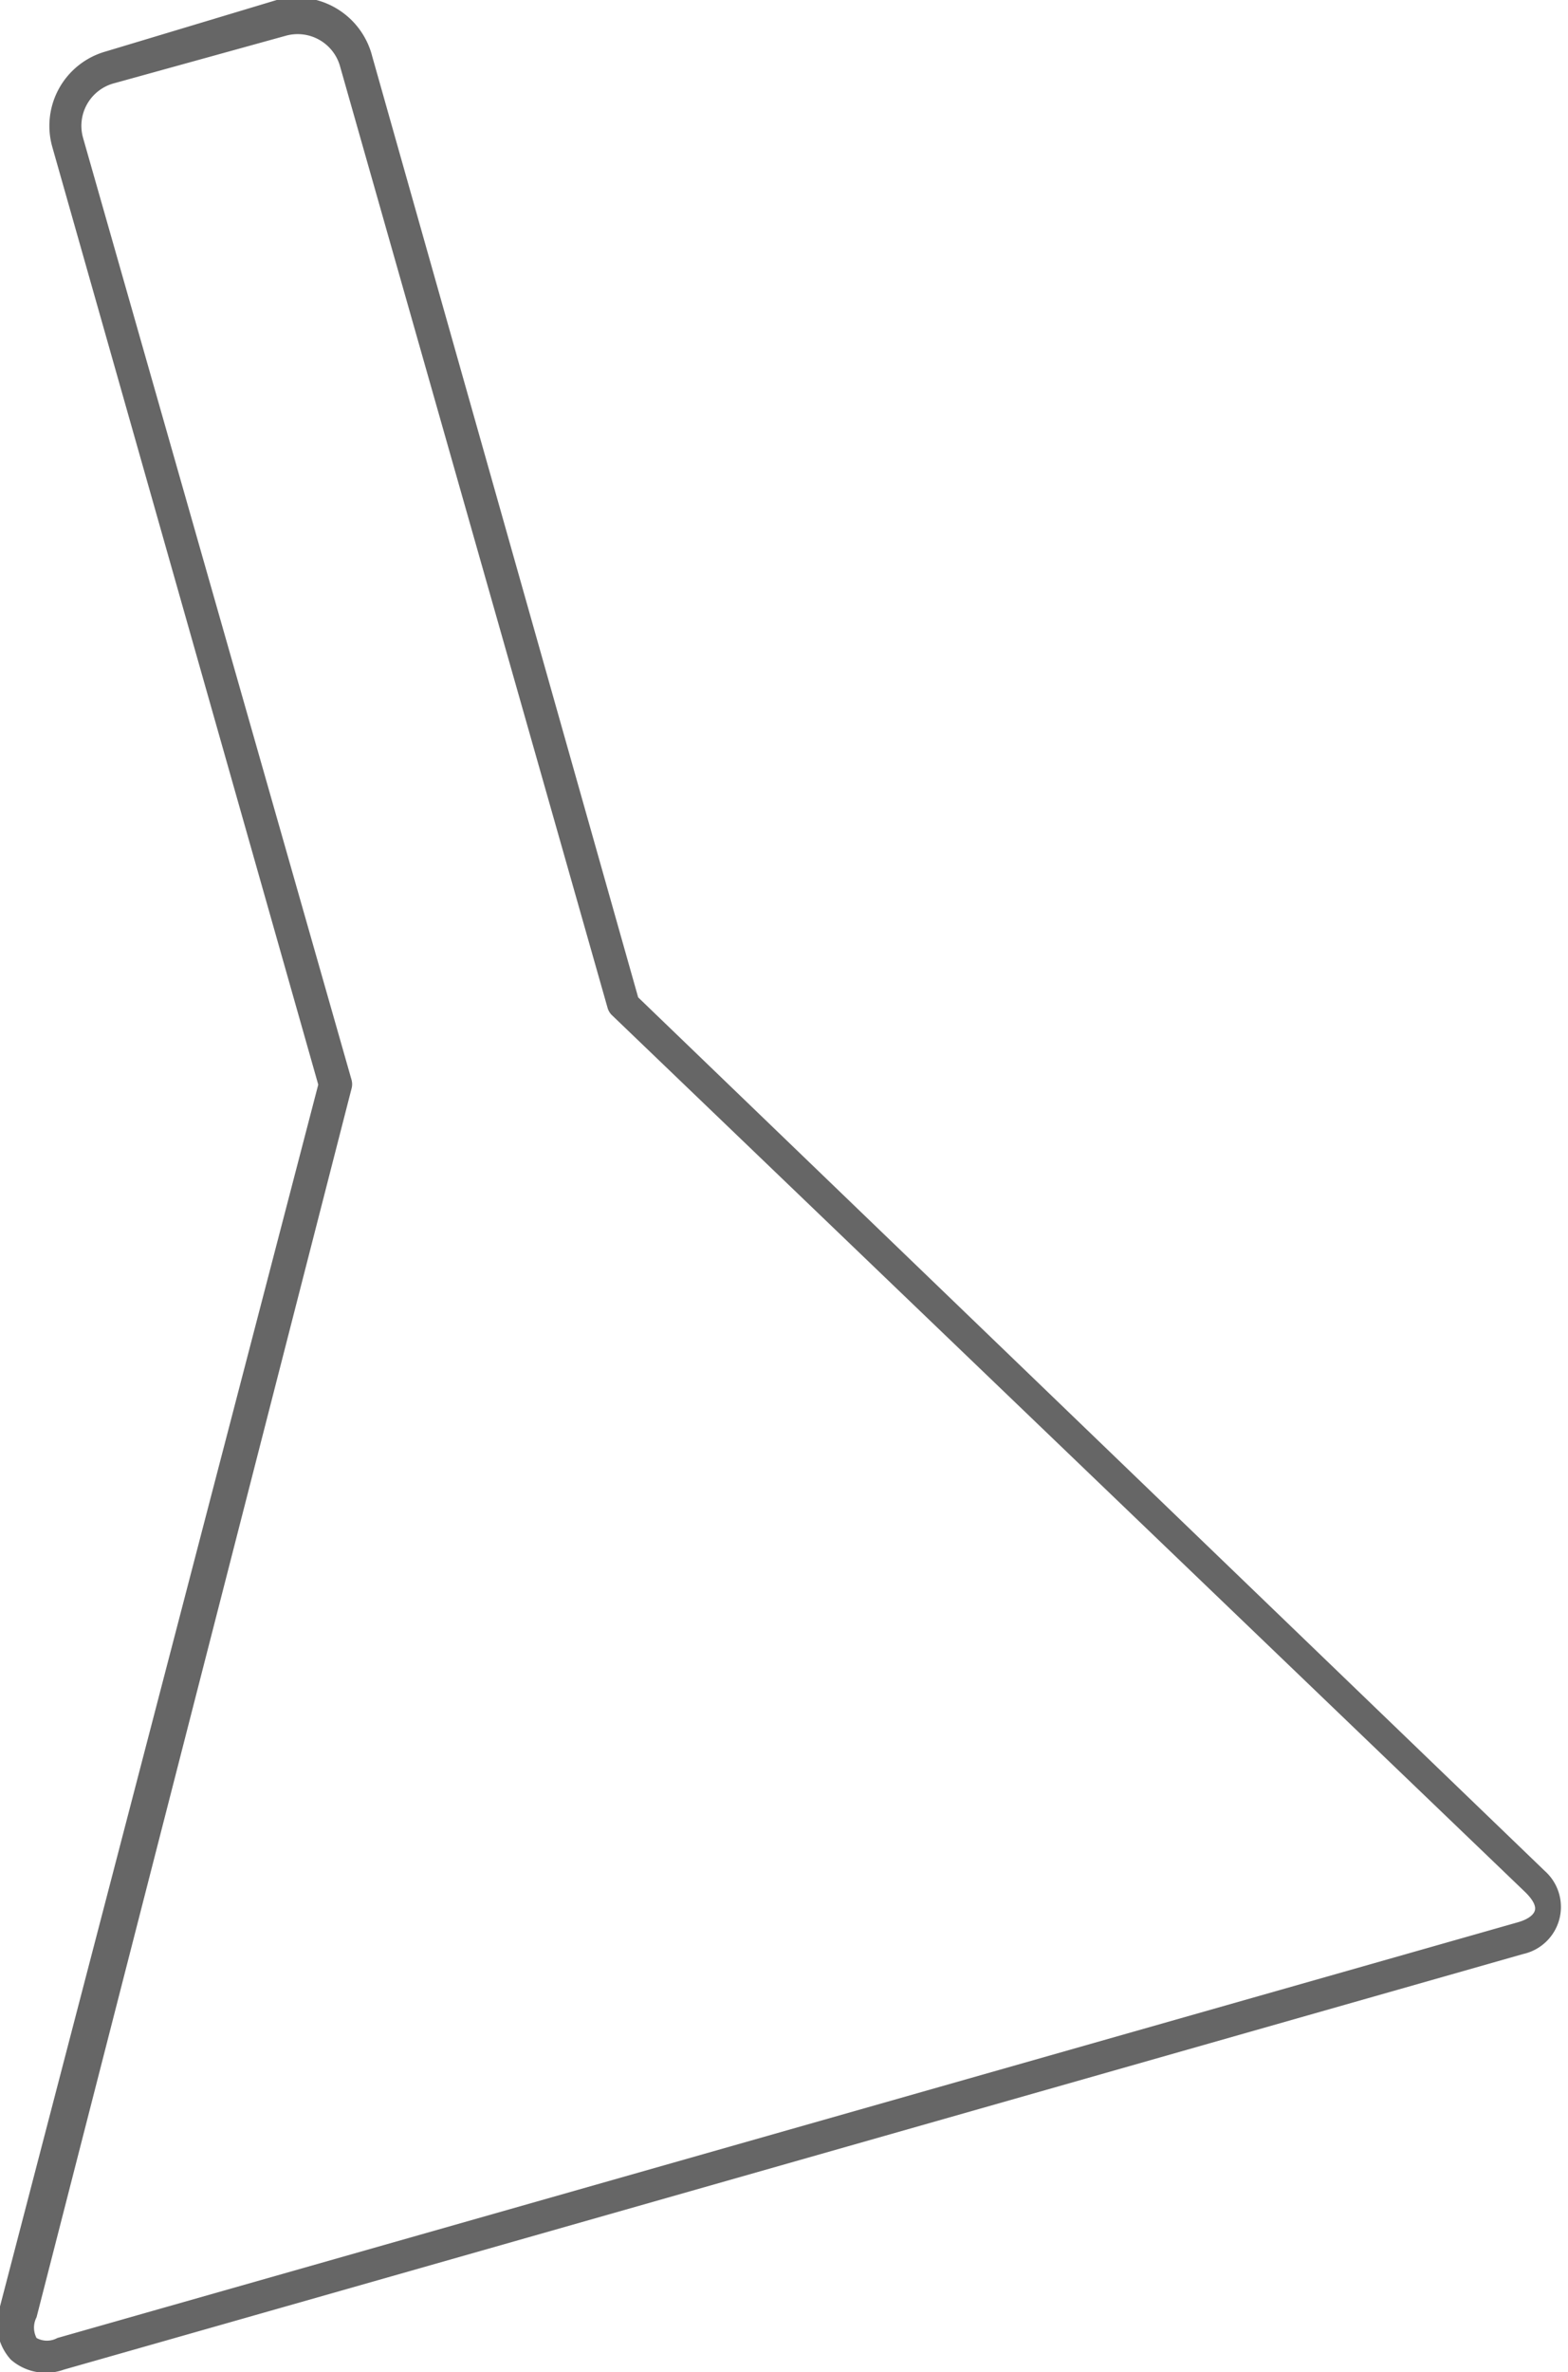
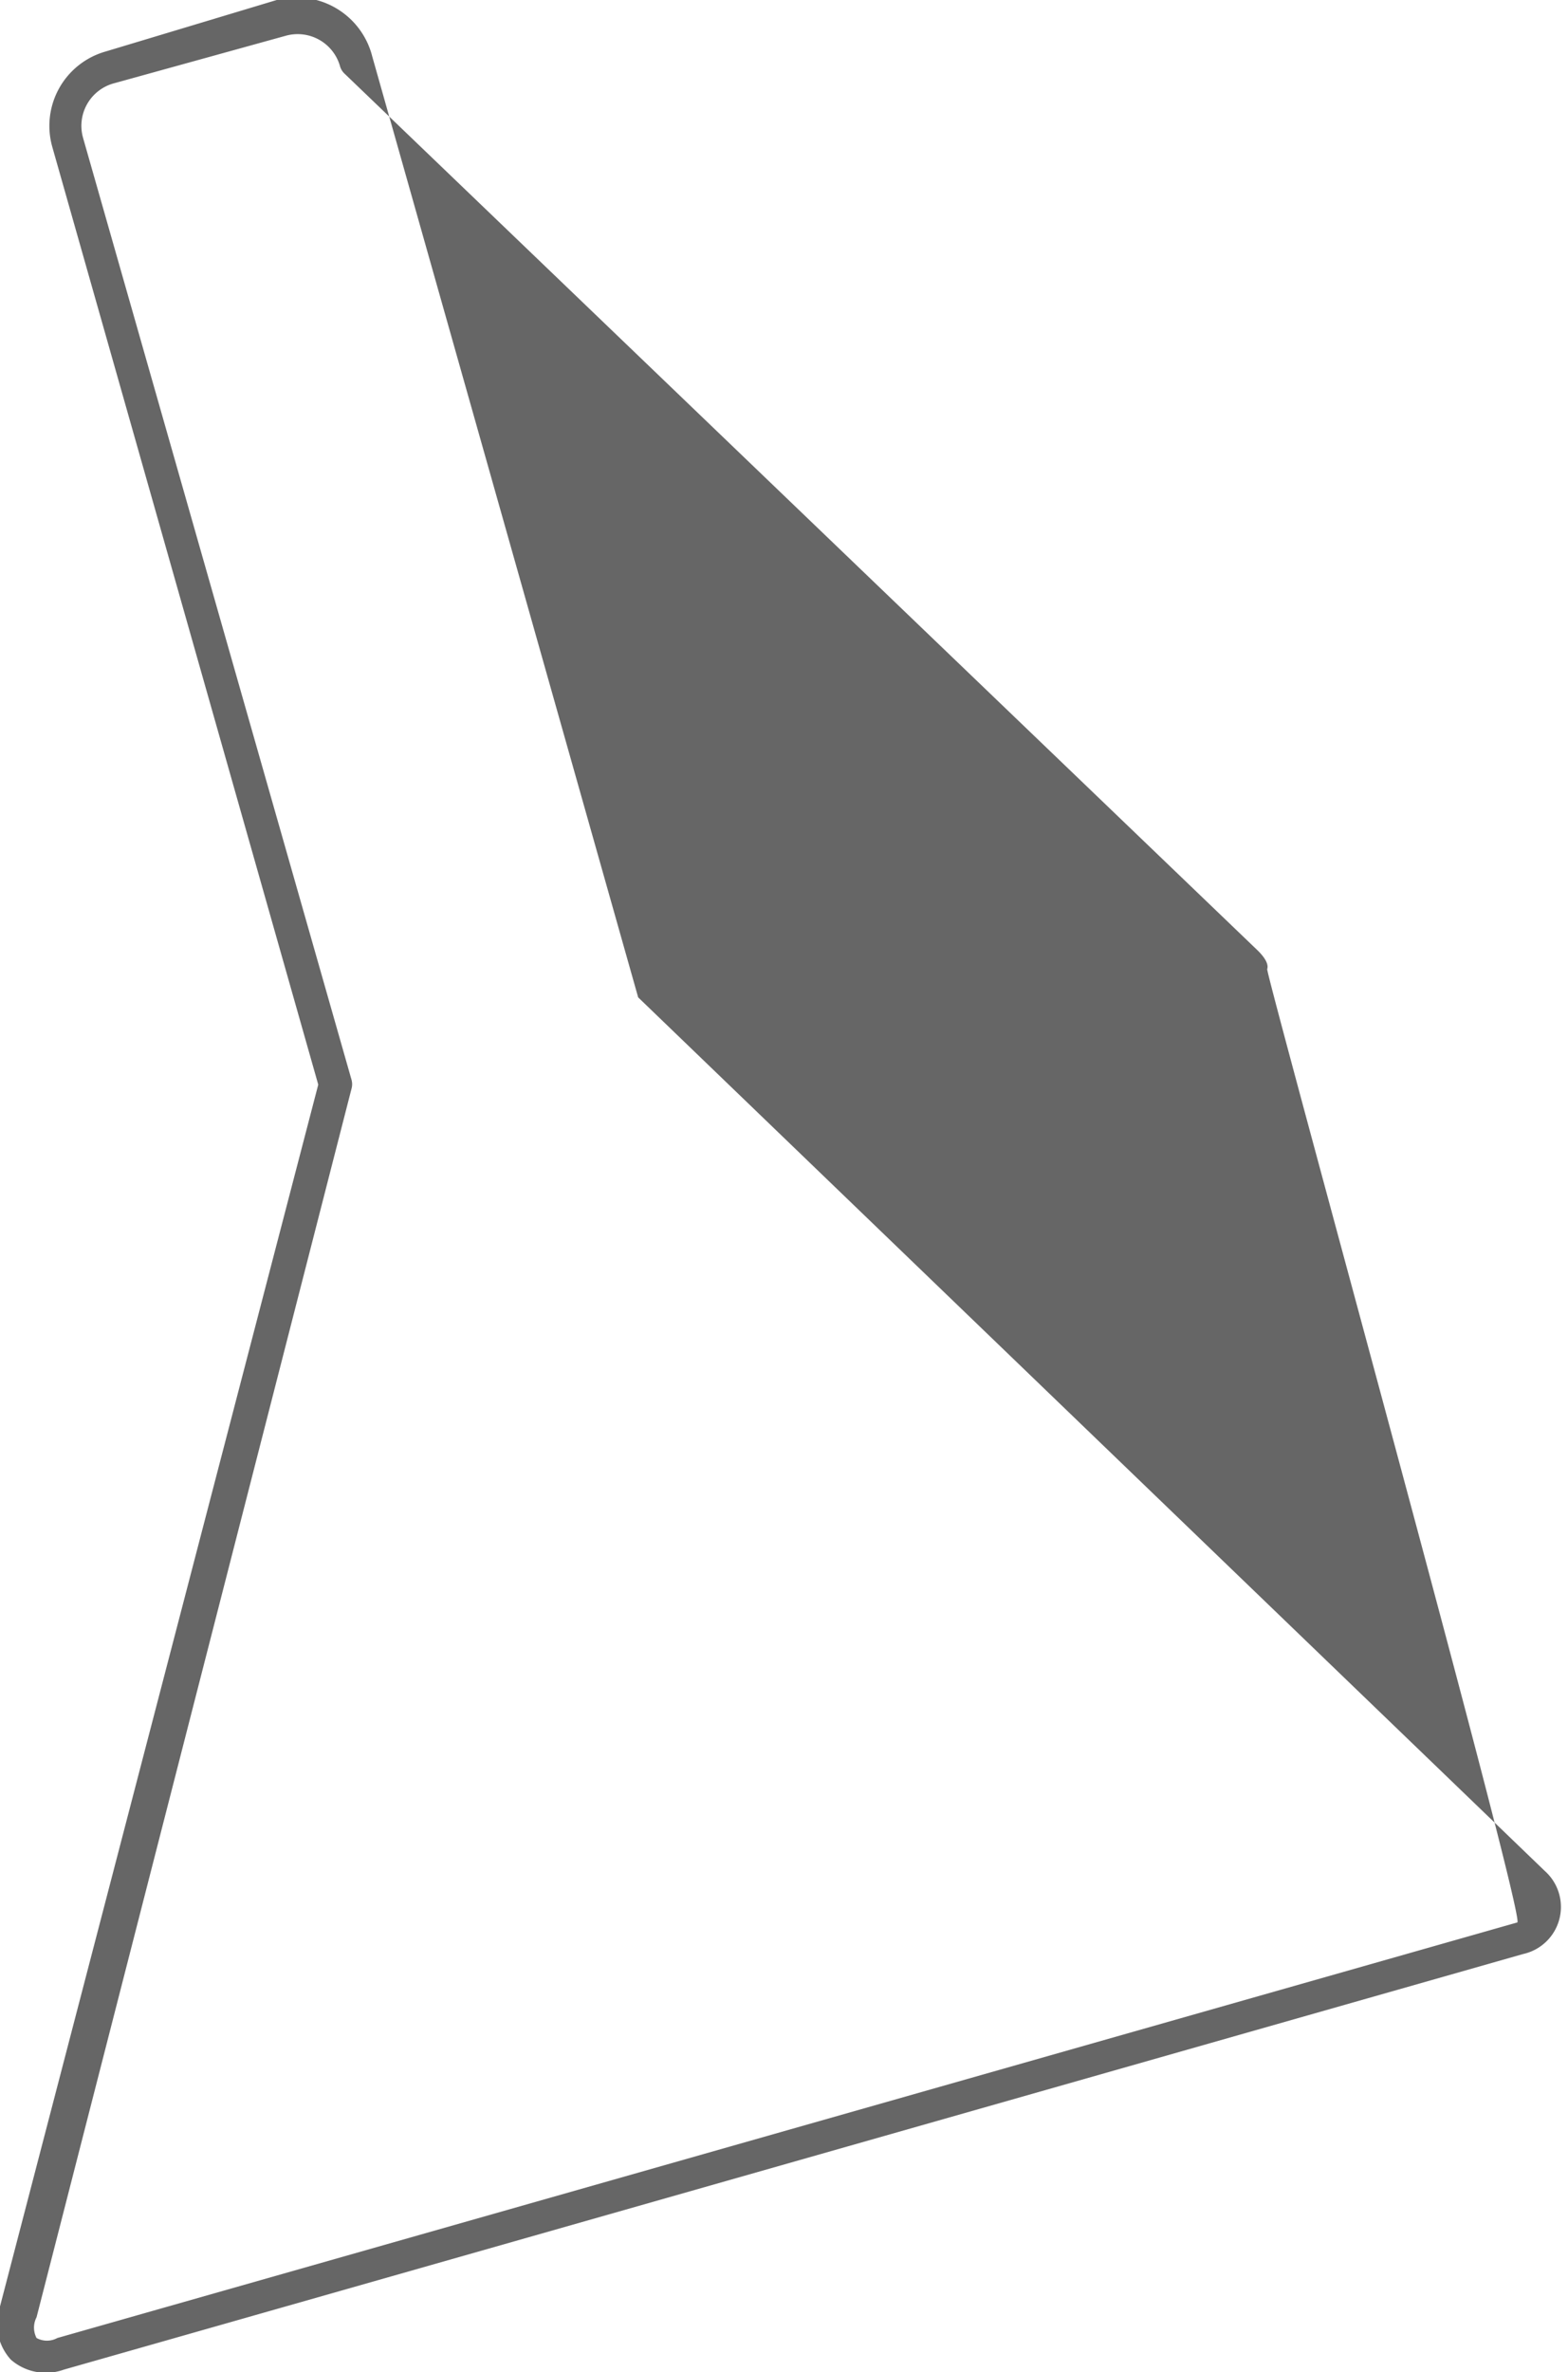
<svg xmlns="http://www.w3.org/2000/svg" viewBox="0 0 18.87 28.54">
  <defs>
    <style>.cls-1{fill:#666;}</style>
  </defs>
  <title>Asset 96</title>
  <g id="Layer_2" data-name="Layer 2">
    <g id="_ÎÓÈ_2" data-name="—ÎÓÈ 2">
-       <path class="cls-1" d="M7.68,12,4.48.68A.94.94,0,0,0,3.33,0L1.27.62A.93.93,0,0,0,.63,1.77l3.2,11.28L0,27.75a.64.64,0,0,0,.13.64.64.64,0,0,0,.64.12l17.56-5a.58.58,0,0,0,.26-1ZM18.26,23.13l-17.57,5a.26.26,0,0,1-.25,0,.27.27,0,0,1,0-.25L4.23,13.1a.2.2,0,0,0,0-.11L1,1.66A.53.53,0,0,1,1.38,1L3.44.43a.53.53,0,0,1,.65.36L7.31,12.12a.2.2,0,0,0,.05.09l11,10.56c.08.08.13.16.11.22S18.37,23.1,18.26,23.13Z" />
+       <path class="cls-1" d="M7.68,12,4.48.68A.94.94,0,0,0,3.33,0L1.27.62A.93.93,0,0,0,.63,1.77l3.2,11.28L0,27.75a.64.64,0,0,0,.13.64.64.64,0,0,0,.64.12l17.56-5a.58.58,0,0,0,.26-1ZM18.26,23.13l-17.57,5a.26.26,0,0,1-.25,0,.27.27,0,0,1,0-.25L4.23,13.1a.2.2,0,0,0,0-.11L1,1.66A.53.53,0,0,1,1.38,1L3.44.43a.53.53,0,0,1,.65.36a.2.2,0,0,0,.05.09l11,10.56c.08.08.13.16.11.22S18.37,23.1,18.26,23.13Z" />
    </g>
  </g>
</svg>